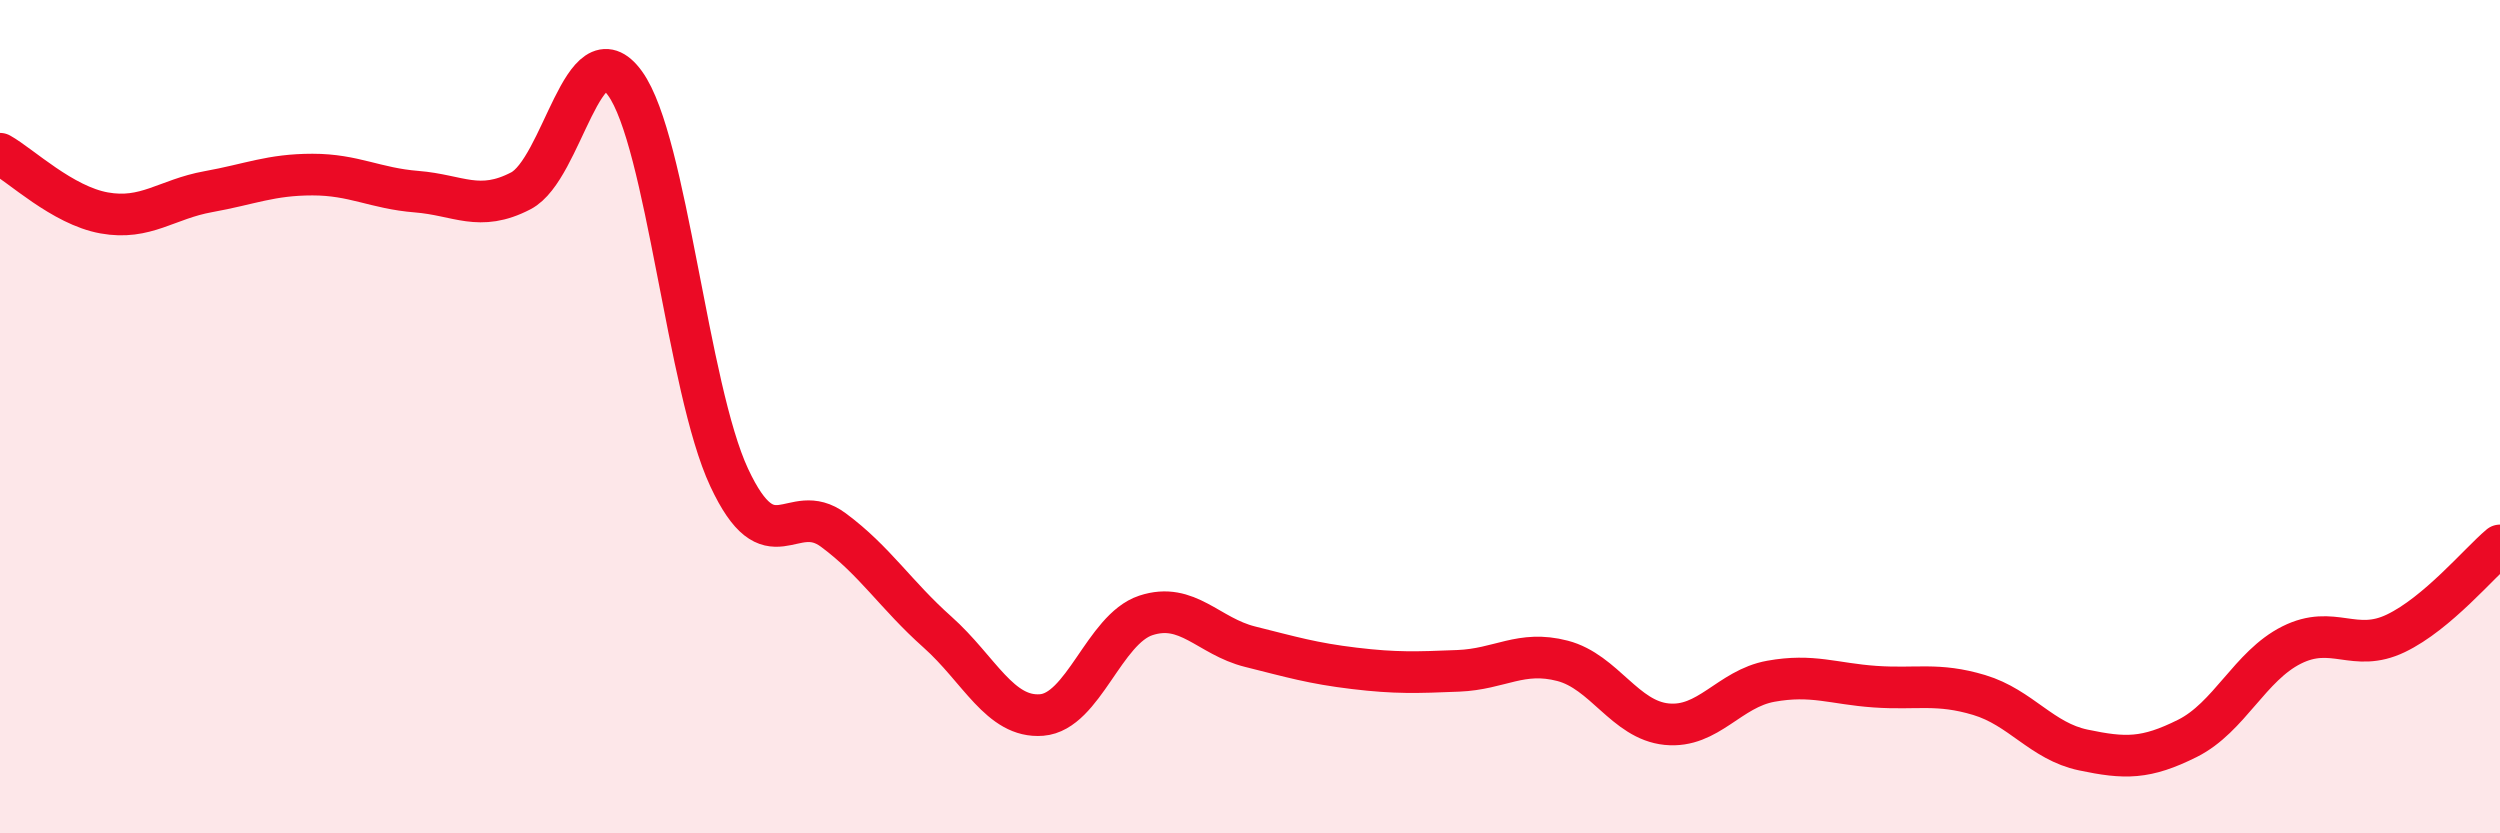
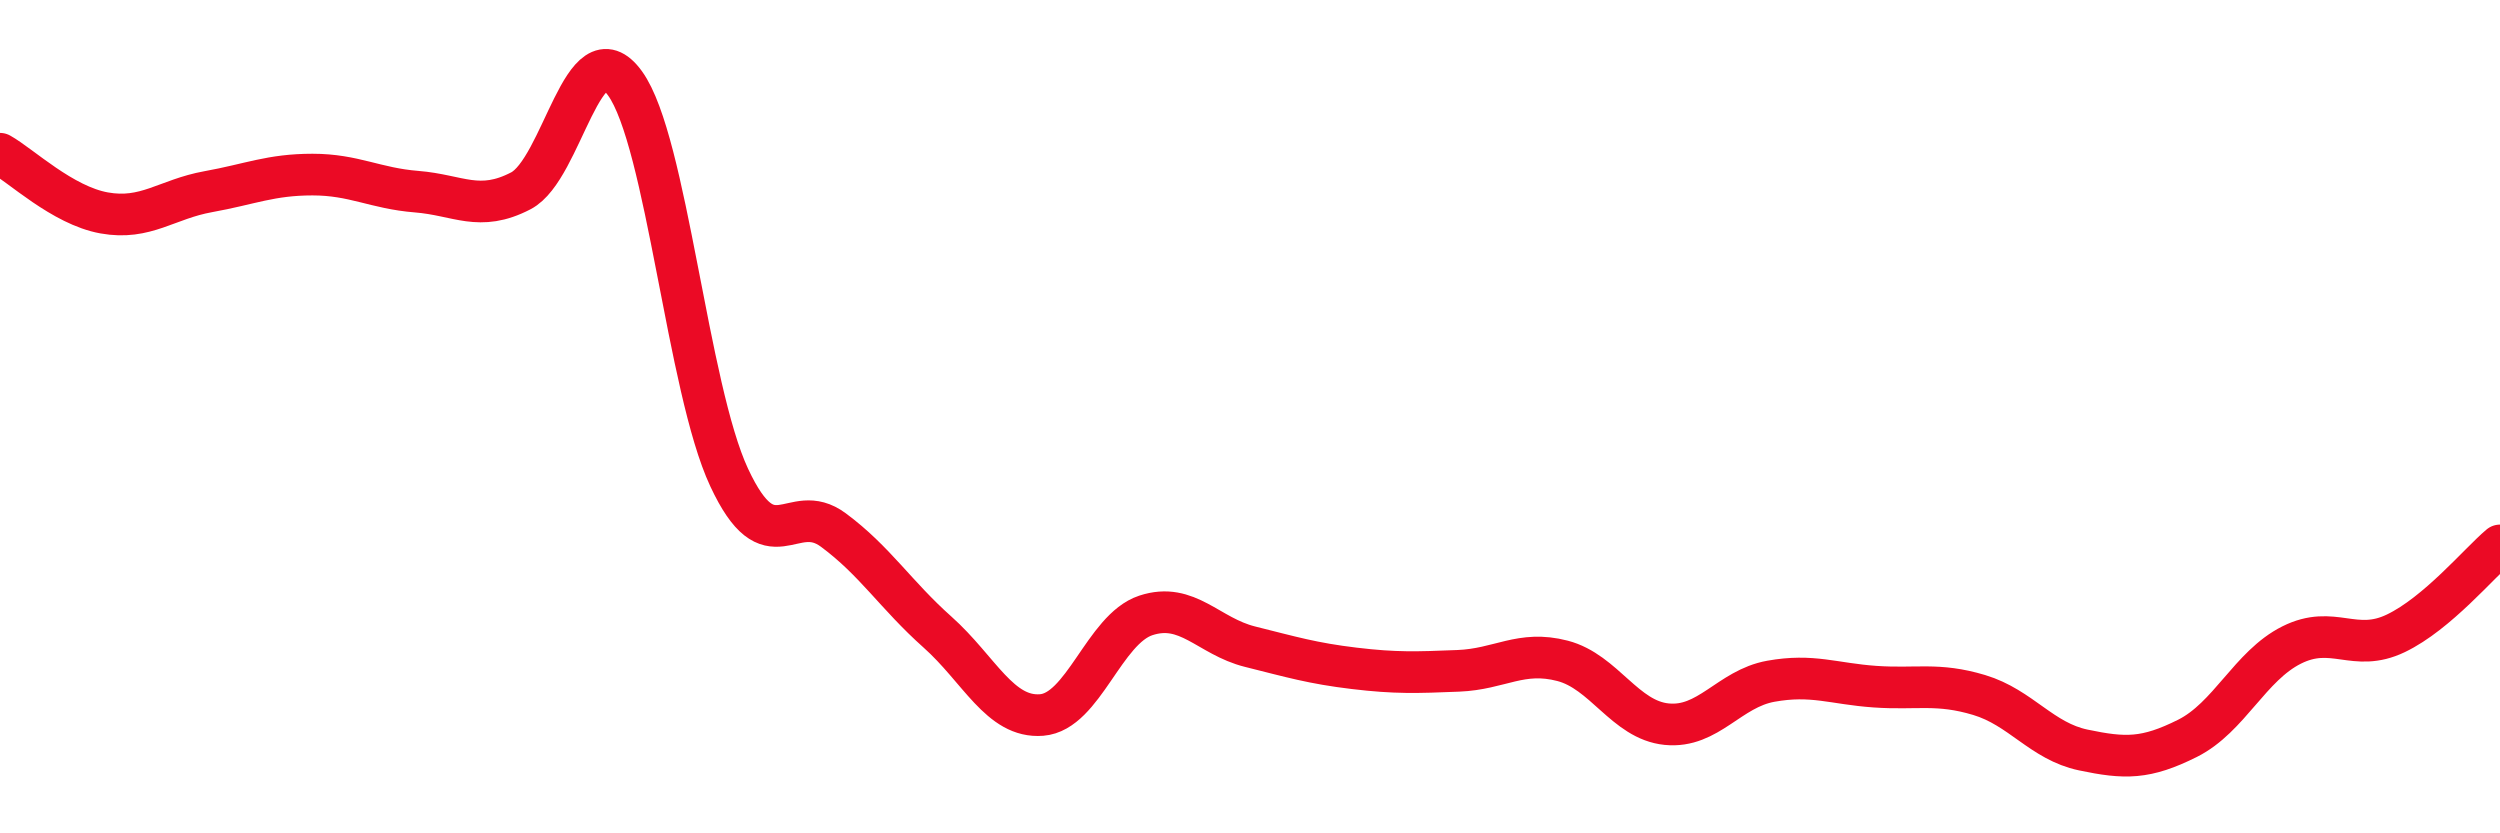
<svg xmlns="http://www.w3.org/2000/svg" width="60" height="20" viewBox="0 0 60 20">
-   <path d="M 0,3.69 C 0.5,3.97 1.5,4.93 2.5,5.11 C 3.5,5.29 4,4.78 5,4.6 C 6,4.42 6.5,4.19 7.5,4.19 C 8.5,4.19 9,4.52 10,4.6 C 11,4.68 11.5,5.1 12.5,4.58 C 13.5,4.06 14,0.62 15,2 C 16,3.38 16.5,9.32 17.5,11.46 C 18.5,13.6 19,11.98 20,12.72 C 21,13.46 21.5,14.28 22.5,15.17 C 23.5,16.06 24,17.24 25,17.16 C 26,17.08 26.5,15.1 27.5,14.77 C 28.5,14.44 29,15.27 30,15.52 C 31,15.77 31.5,15.92 32.5,16.04 C 33.5,16.16 34,16.14 35,16.1 C 36,16.06 36.5,15.6 37.5,15.86 C 38.5,16.12 39,17.28 40,17.38 C 41,17.48 41.5,16.53 42.5,16.35 C 43.5,16.17 44,16.41 45,16.48 C 46,16.55 46.5,16.38 47.5,16.68 C 48.5,16.98 49,17.79 50,18 C 51,18.21 51.5,18.22 52.5,17.72 C 53.5,17.22 54,15.98 55,15.48 C 56,14.98 56.5,15.68 57.5,15.2 C 58.5,14.72 59.5,13.51 60,13.09L60 20L0 20Z" fill="#EB0A25" opacity="0.1" stroke-linecap="round" stroke-linejoin="round" />
  <path d="M 0,3.69 C 0.5,3.97 1.5,4.93 2.5,5.11 C 3.5,5.29 4,4.78 5,4.6 C 6,4.42 6.5,4.19 7.5,4.19 C 8.5,4.19 9,4.52 10,4.6 C 11,4.68 11.5,5.1 12.5,4.58 C 13.5,4.06 14,0.62 15,2 C 16,3.38 16.5,9.32 17.5,11.46 C 18.5,13.6 19,11.98 20,12.72 C 21,13.46 21.5,14.28 22.5,15.17 C 23.5,16.06 24,17.24 25,17.16 C 26,17.08 26.5,15.1 27.5,14.77 C 28.5,14.44 29,15.27 30,15.52 C 31,15.77 31.5,15.92 32.5,16.04 C 33.5,16.16 34,16.14 35,16.1 C 36,16.06 36.5,15.6 37.5,15.86 C 38.5,16.12 39,17.28 40,17.38 C 41,17.48 41.5,16.53 42.5,16.35 C 43.5,16.17 44,16.41 45,16.48 C 46,16.55 46.5,16.38 47.5,16.68 C 48.5,16.98 49,17.79 50,18 C 51,18.21 51.5,18.22 52.5,17.72 C 53.5,17.22 54,15.98 55,15.48 C 56,14.98 56.5,15.68 57.5,15.2 C 58.5,14.72 59.5,13.51 60,13.09" stroke="#EB0A25" stroke-width="1" fill="none" stroke-linecap="round" stroke-linejoin="round" />
</svg>